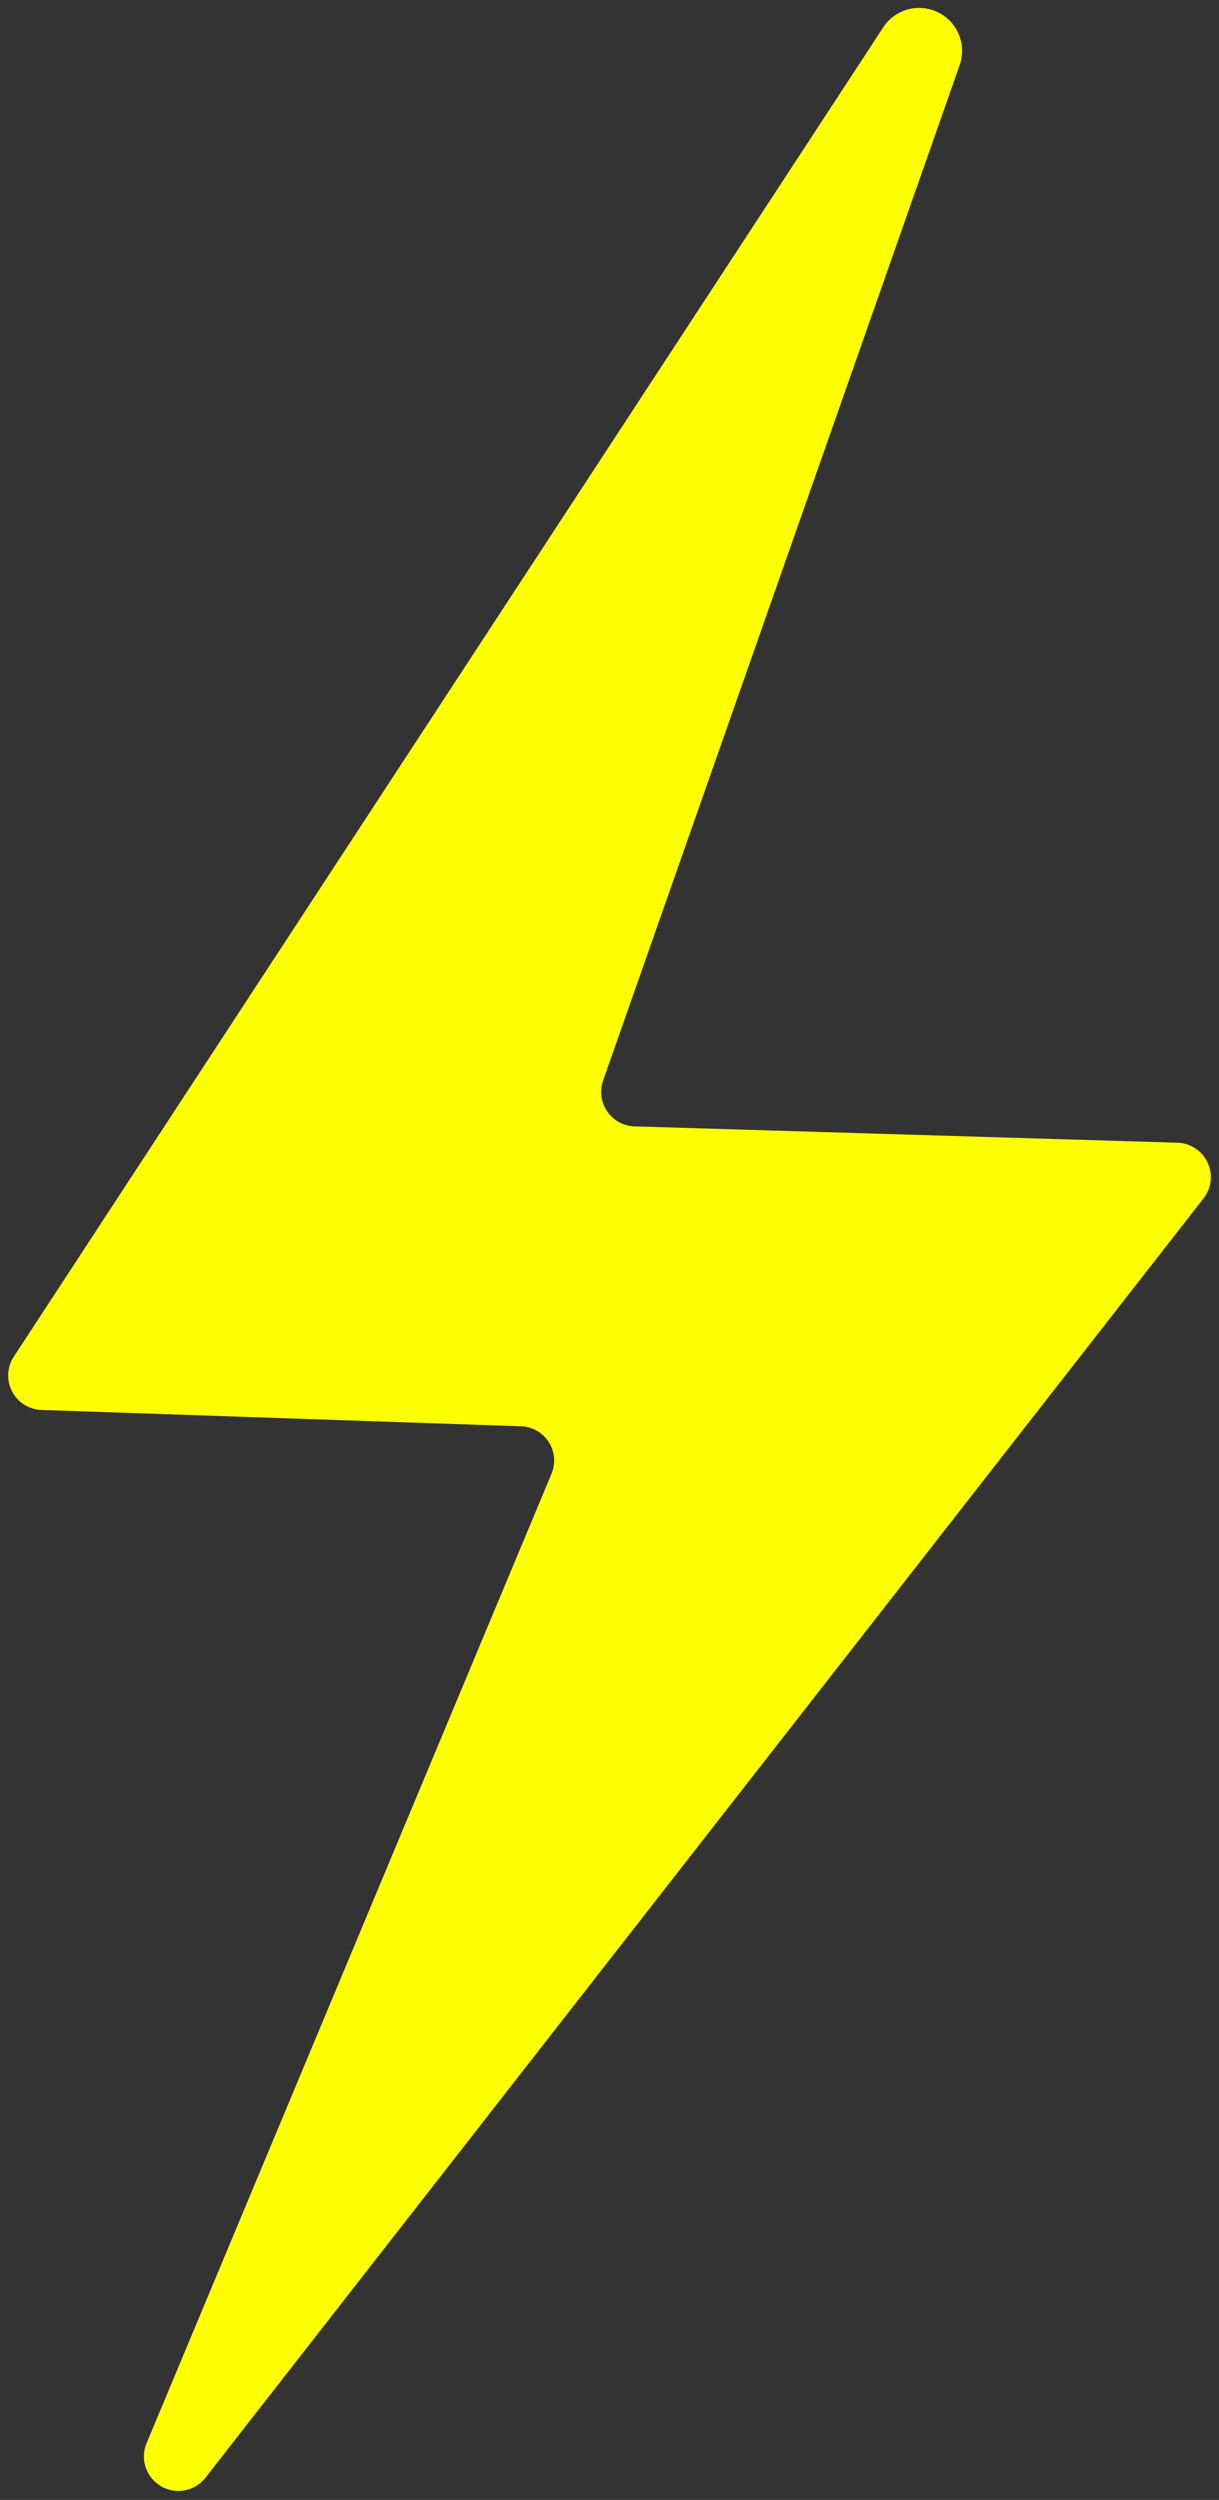
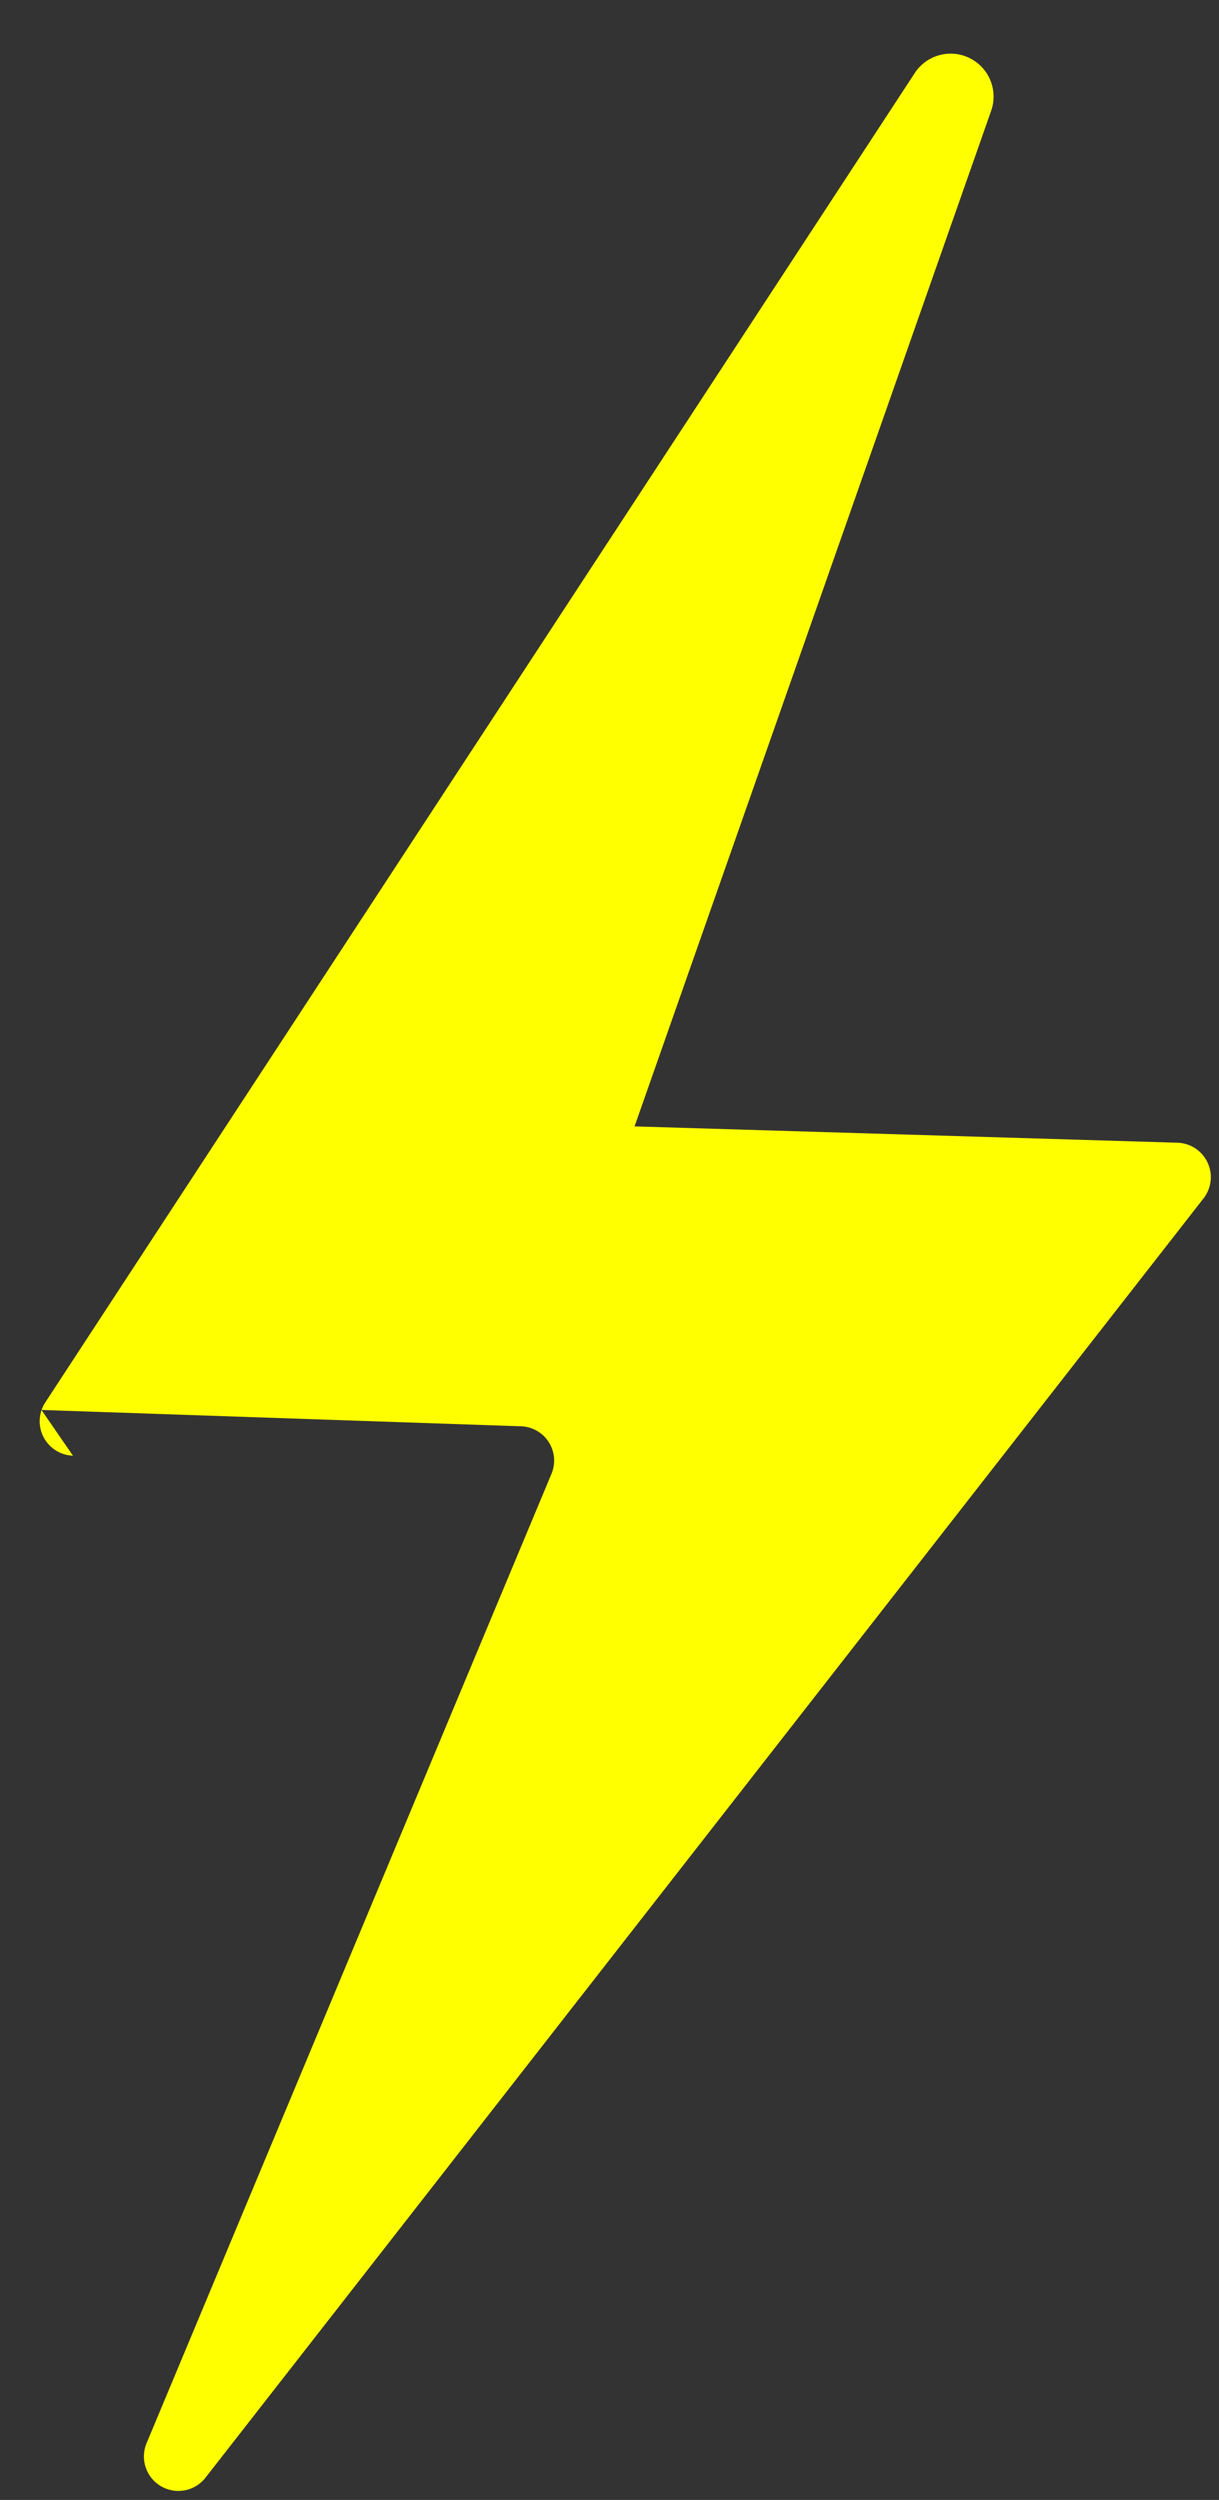
<svg xmlns="http://www.w3.org/2000/svg" viewBox="0 0 74.69 153.05">
  <rect x="0" y="0" width="74.69" height="153.05" fill="#333333" stroke="none" />
  <title>Spark</title>
  <desc>remix+335599, spark, eletric, lightning, bolt</desc>
-   <path fill="#ff0" d="M2.54,86.32l29.38,1a2.1,2.1,0,0,1,1.87,2.91l-24.81,59.35a2.11,2.11,0,0,0,3.61,2.11l61.15,-78.32 a2.11,2.11,0,0,0,-1.59,-3.41l-33.27,-1a2.11,2.11,0,0,1,-1.93,-2.8l21.84,-62.15a2.63,2.63,0,0,0,-4.69,-2.31l-53.25,81.35a2.11,2.11,0,0,0,1.69,3.27z" />
+   <path fill="#ff0" d="M2.54,86.32l29.38,1a2.1,2.1,0,0,1,1.87,2.91l-24.81,59.35a2.11,2.11,0,0,0,3.61,2.11l61.15,-78.32 a2.11,2.11,0,0,0,-1.59,-3.41l-33.27,-1l21.84,-62.15a2.63,2.63,0,0,0,-4.69,-2.31l-53.25,81.35a2.11,2.11,0,0,0,1.69,3.27z" />
</svg>